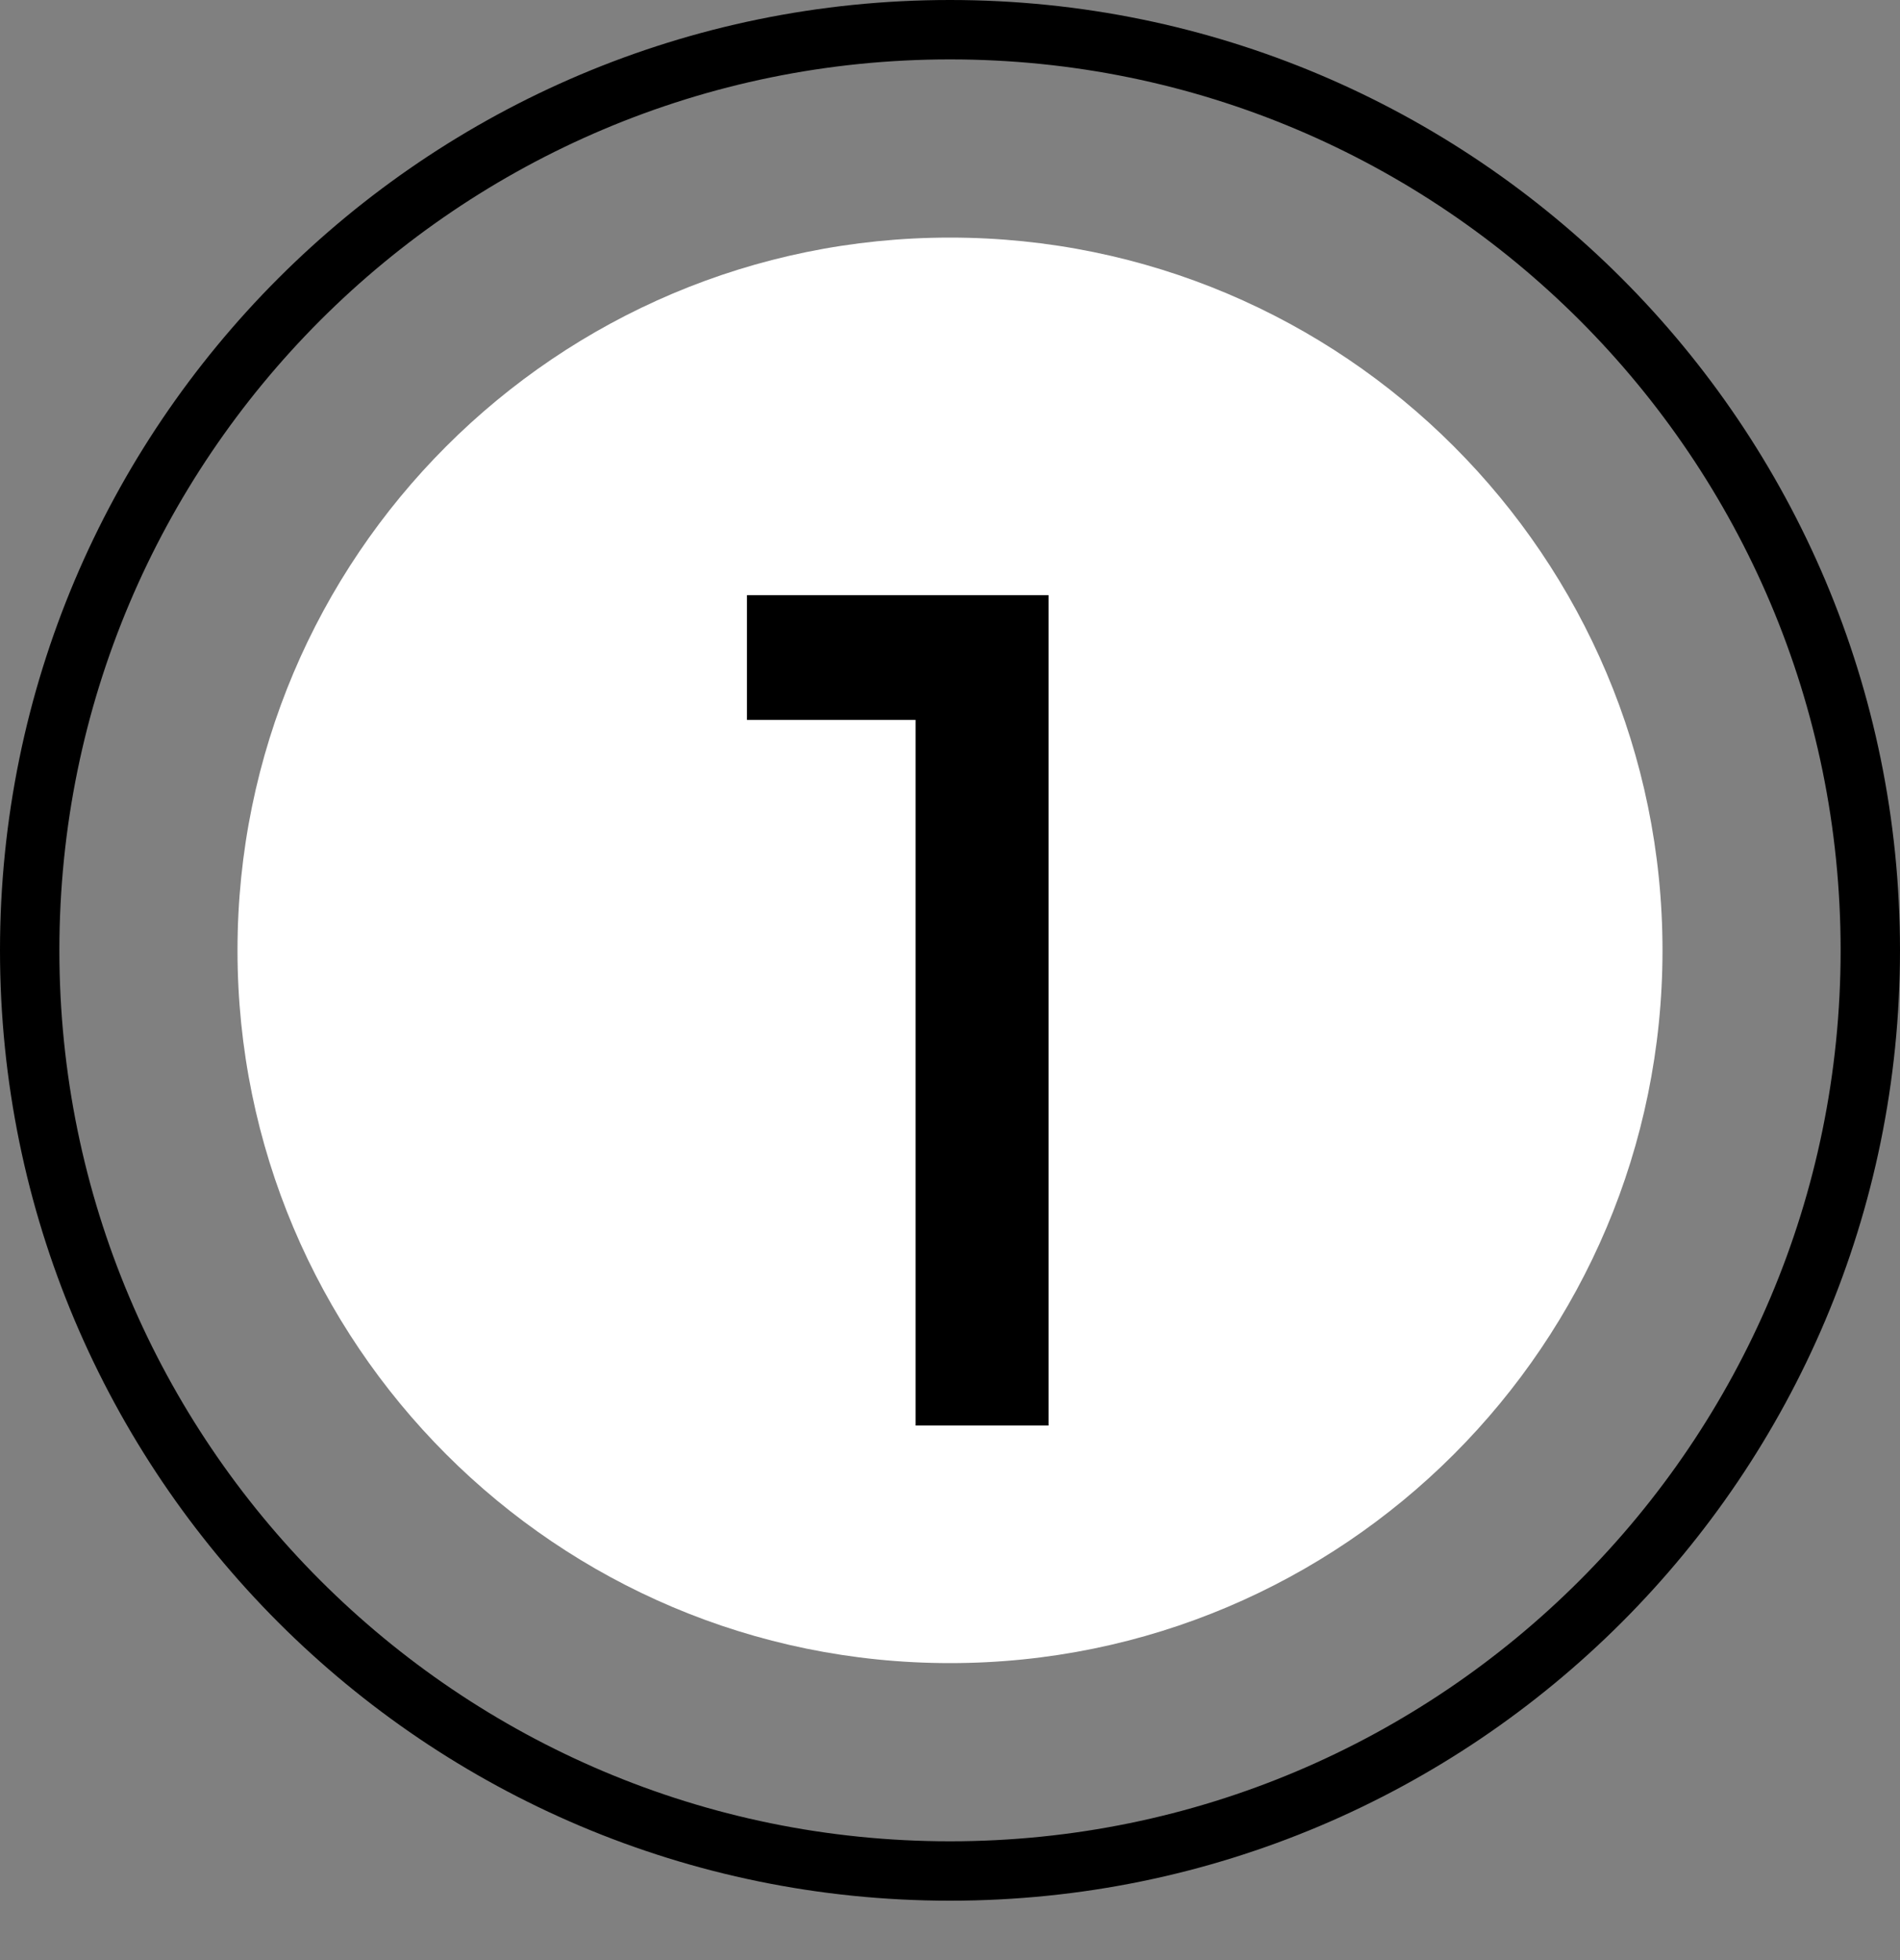
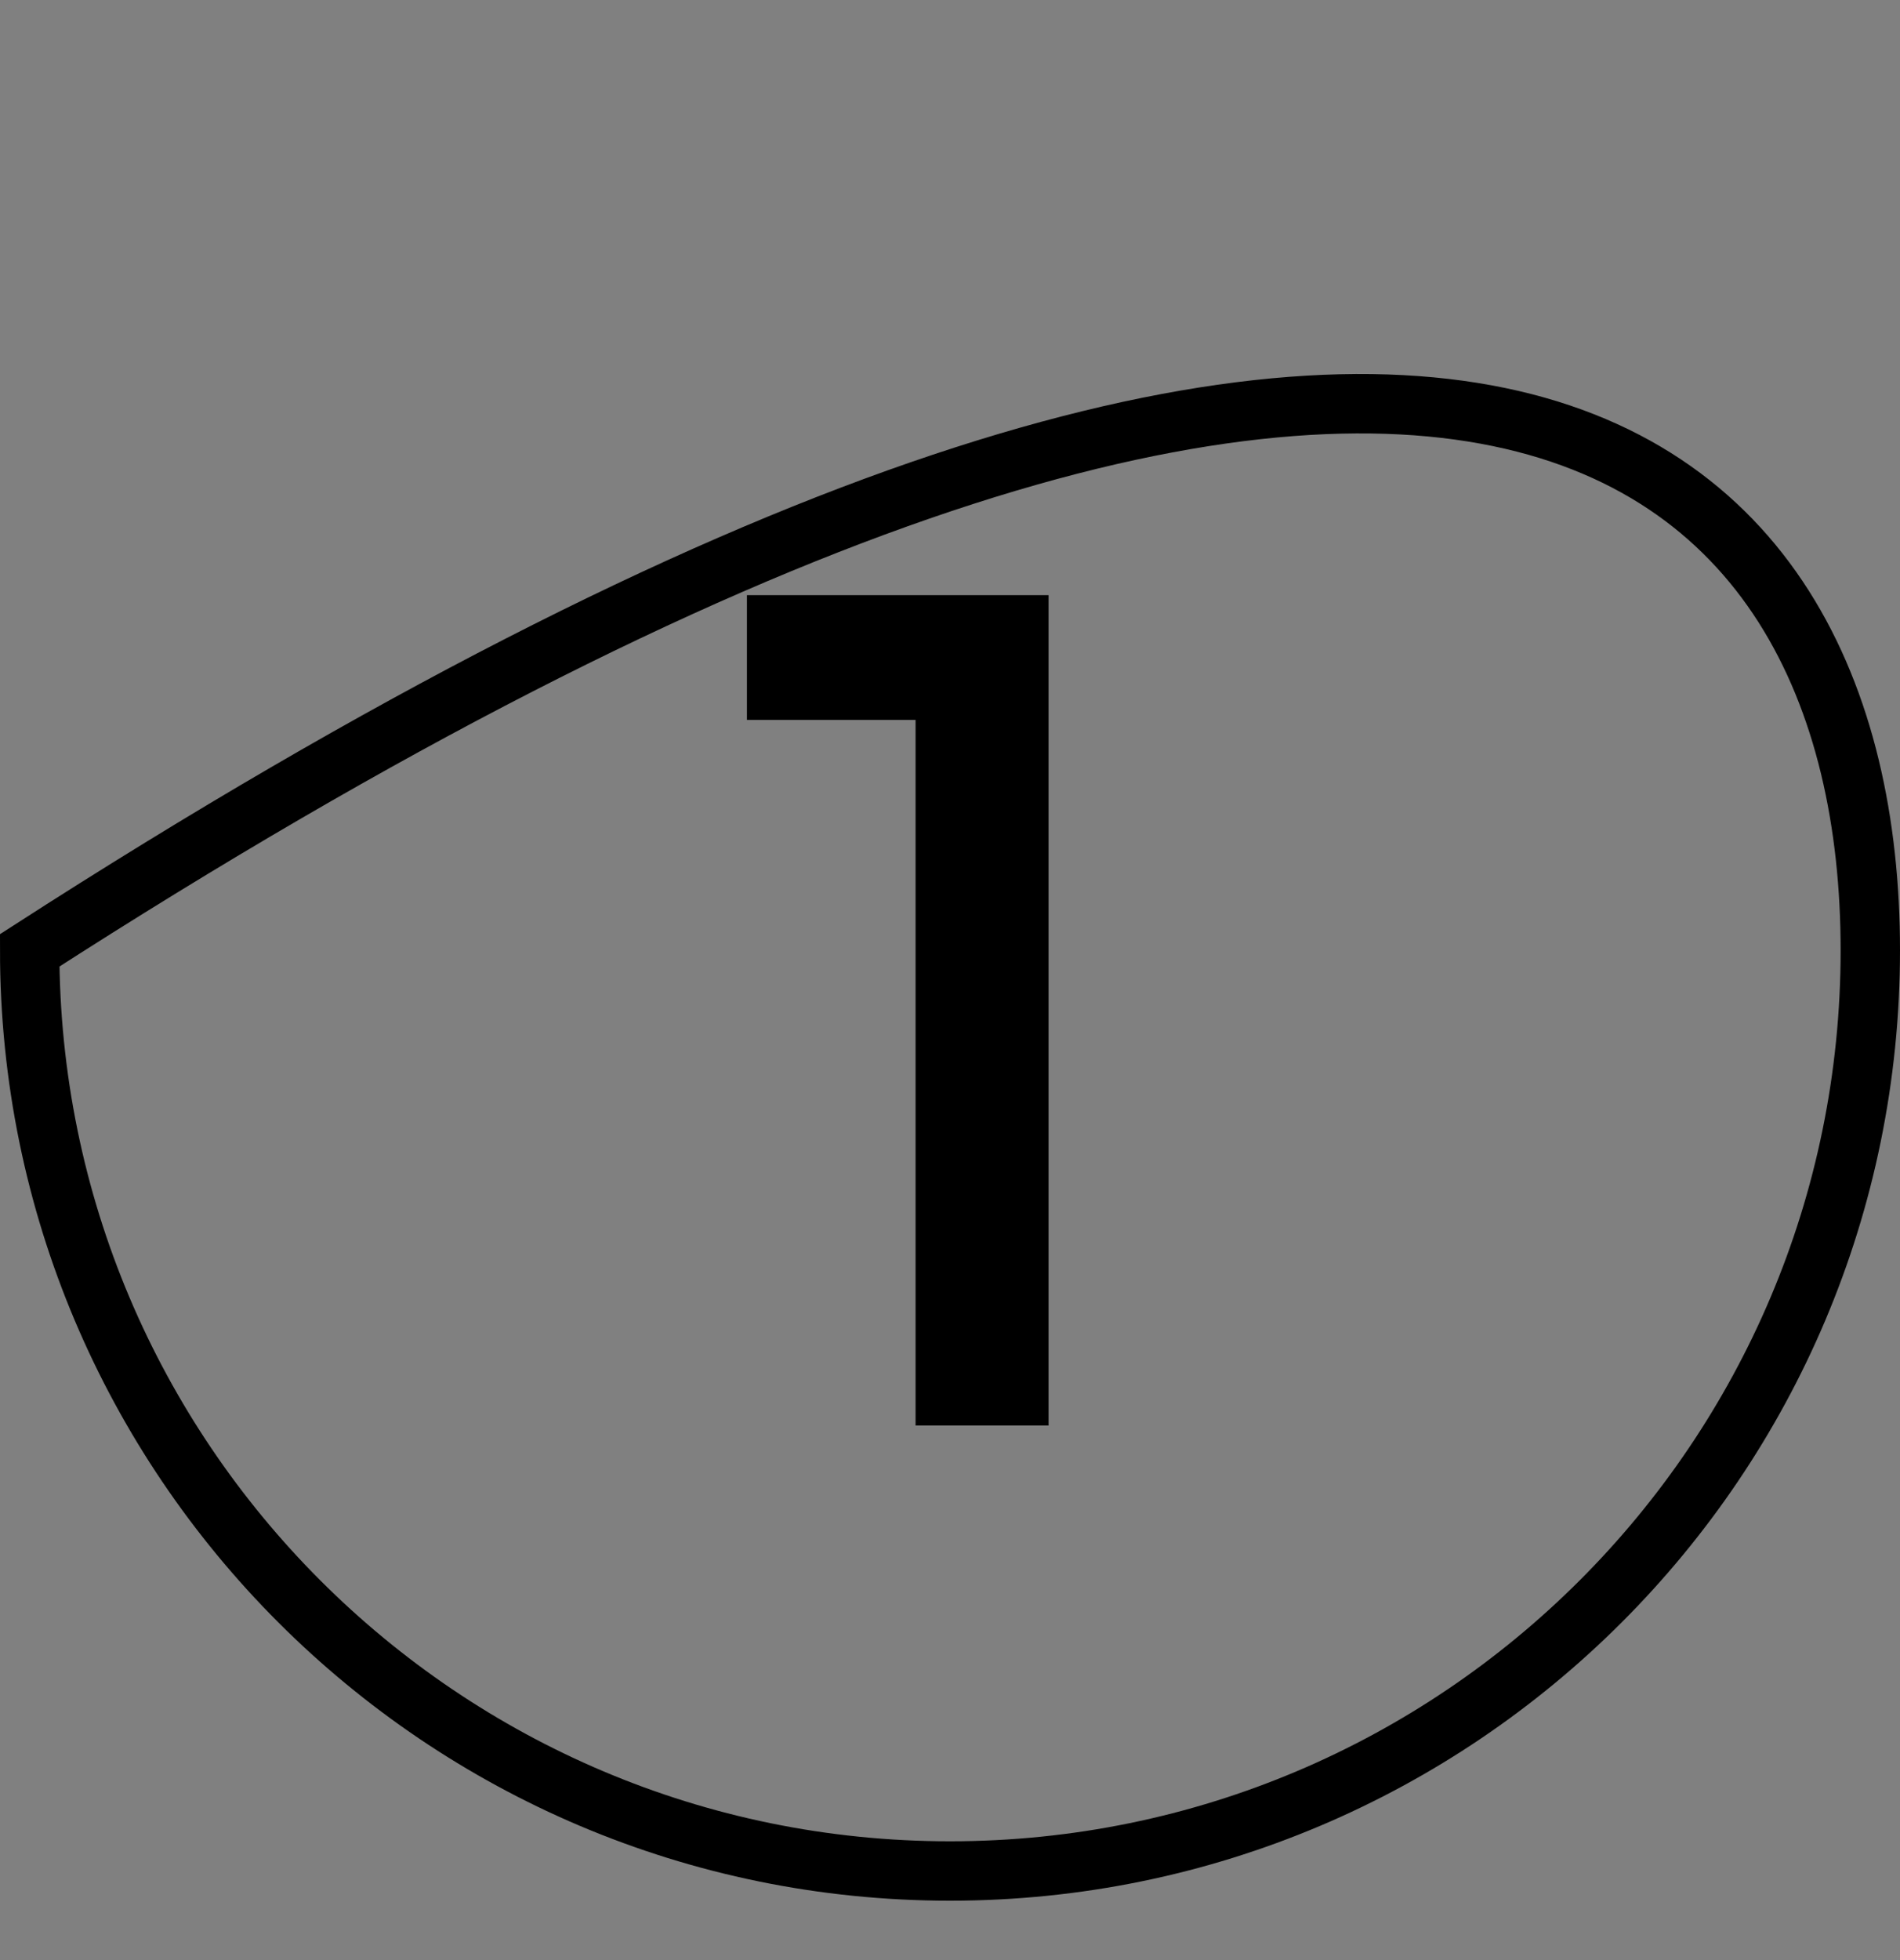
<svg xmlns="http://www.w3.org/2000/svg" width="32" height="33" viewBox="0 0 32 33" fill="none">
  <rect x="0" y="0" width="32" height="33" fill="#808080" stroke="none" />
-   <path d="M4 16C4 9.373 9.373 4 16 4V4C22.627 4 28 9.373 28 16V16C28 22.627 22.627 28 16 28V28C9.373 28 4 22.627 4 16V16Z" fill="white" />
-   <path d="M16 31.5C7.44 31.5 0.5 24.56 0.5 16C0.5 7.44 7.44 0.5 16 0.5C24.56 0.5 31.5 7.44 31.5 16C31.5 24.56 24.56 31.5 16 31.5Z" stroke="black" />
+   <path d="M16 31.5C7.44 31.5 0.5 24.56 0.5 16C24.56 0.5 31.5 7.44 31.5 16C31.5 24.56 24.56 31.5 16 31.5Z" stroke="black" />
  <path d="M12.58 10.02H17.66V24H15.42V12.12H12.58V10.02Z" fill="black" />
</svg>